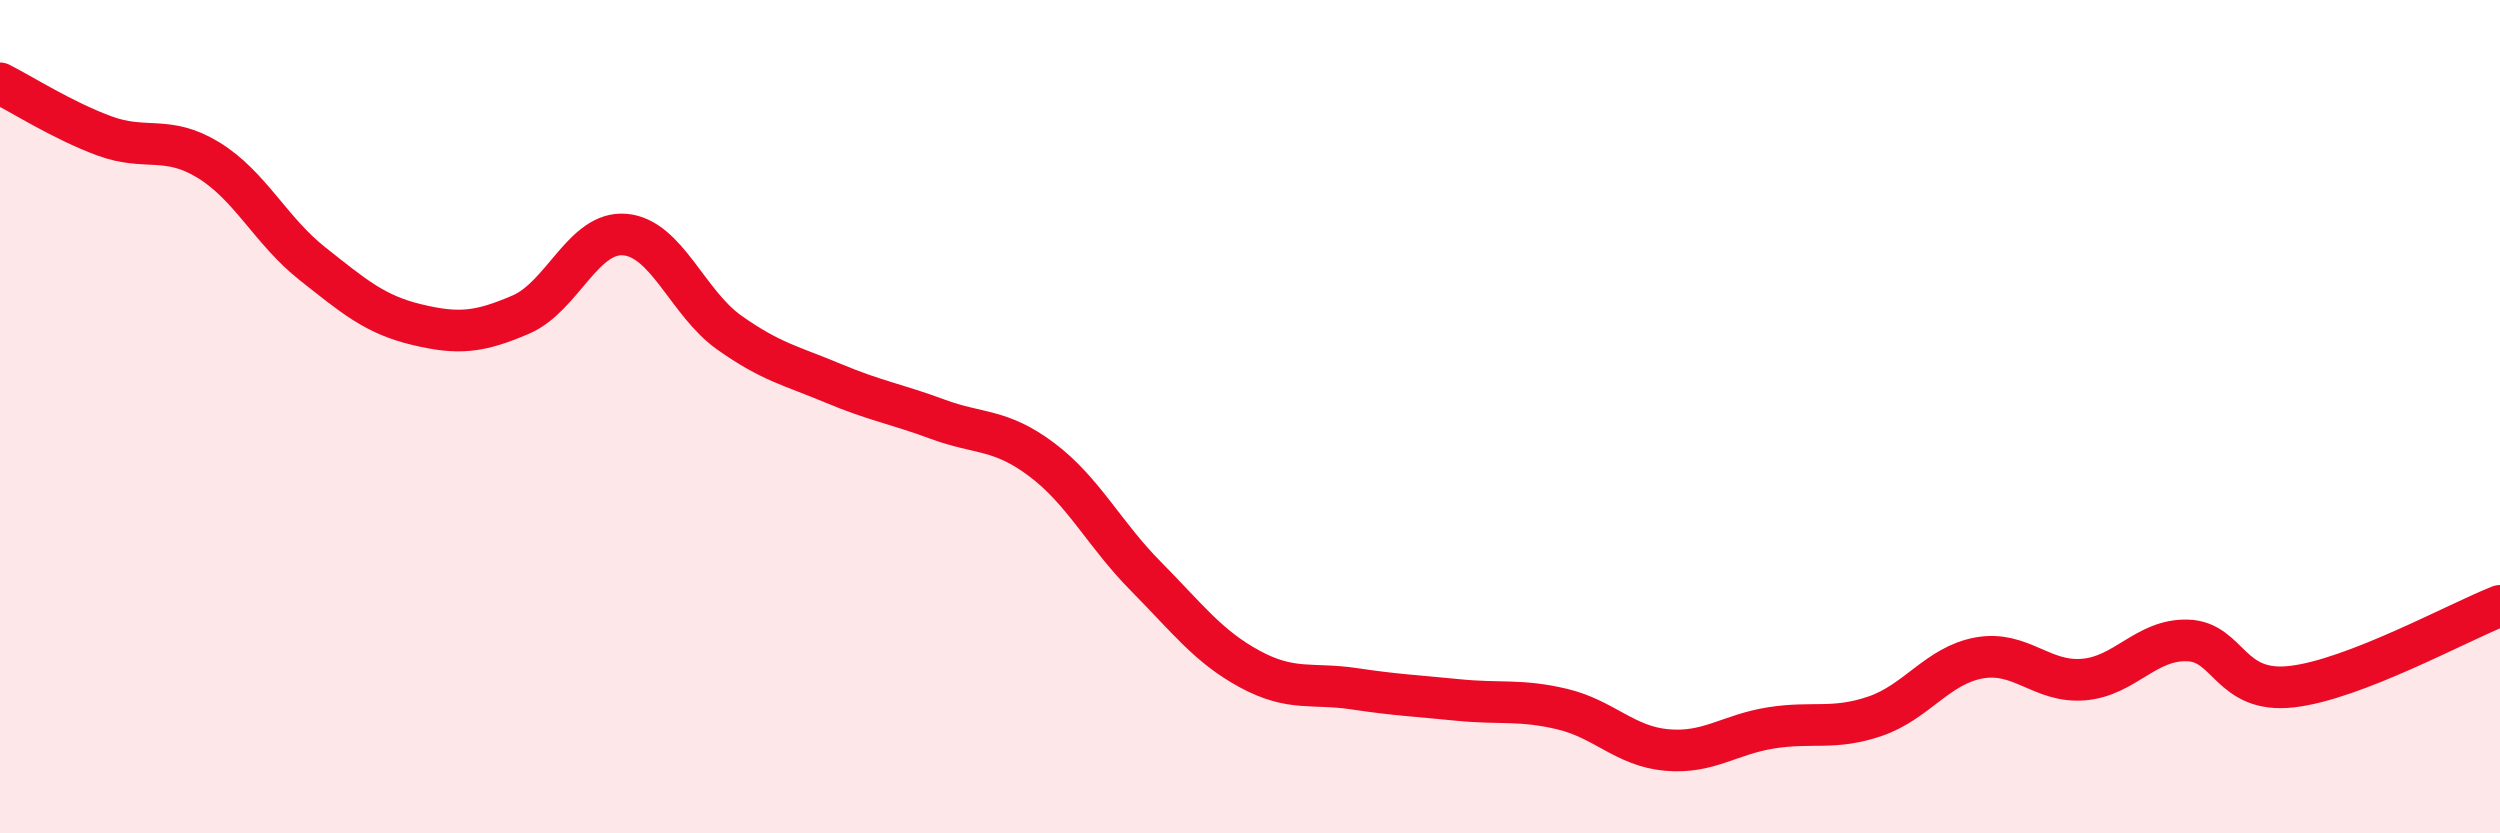
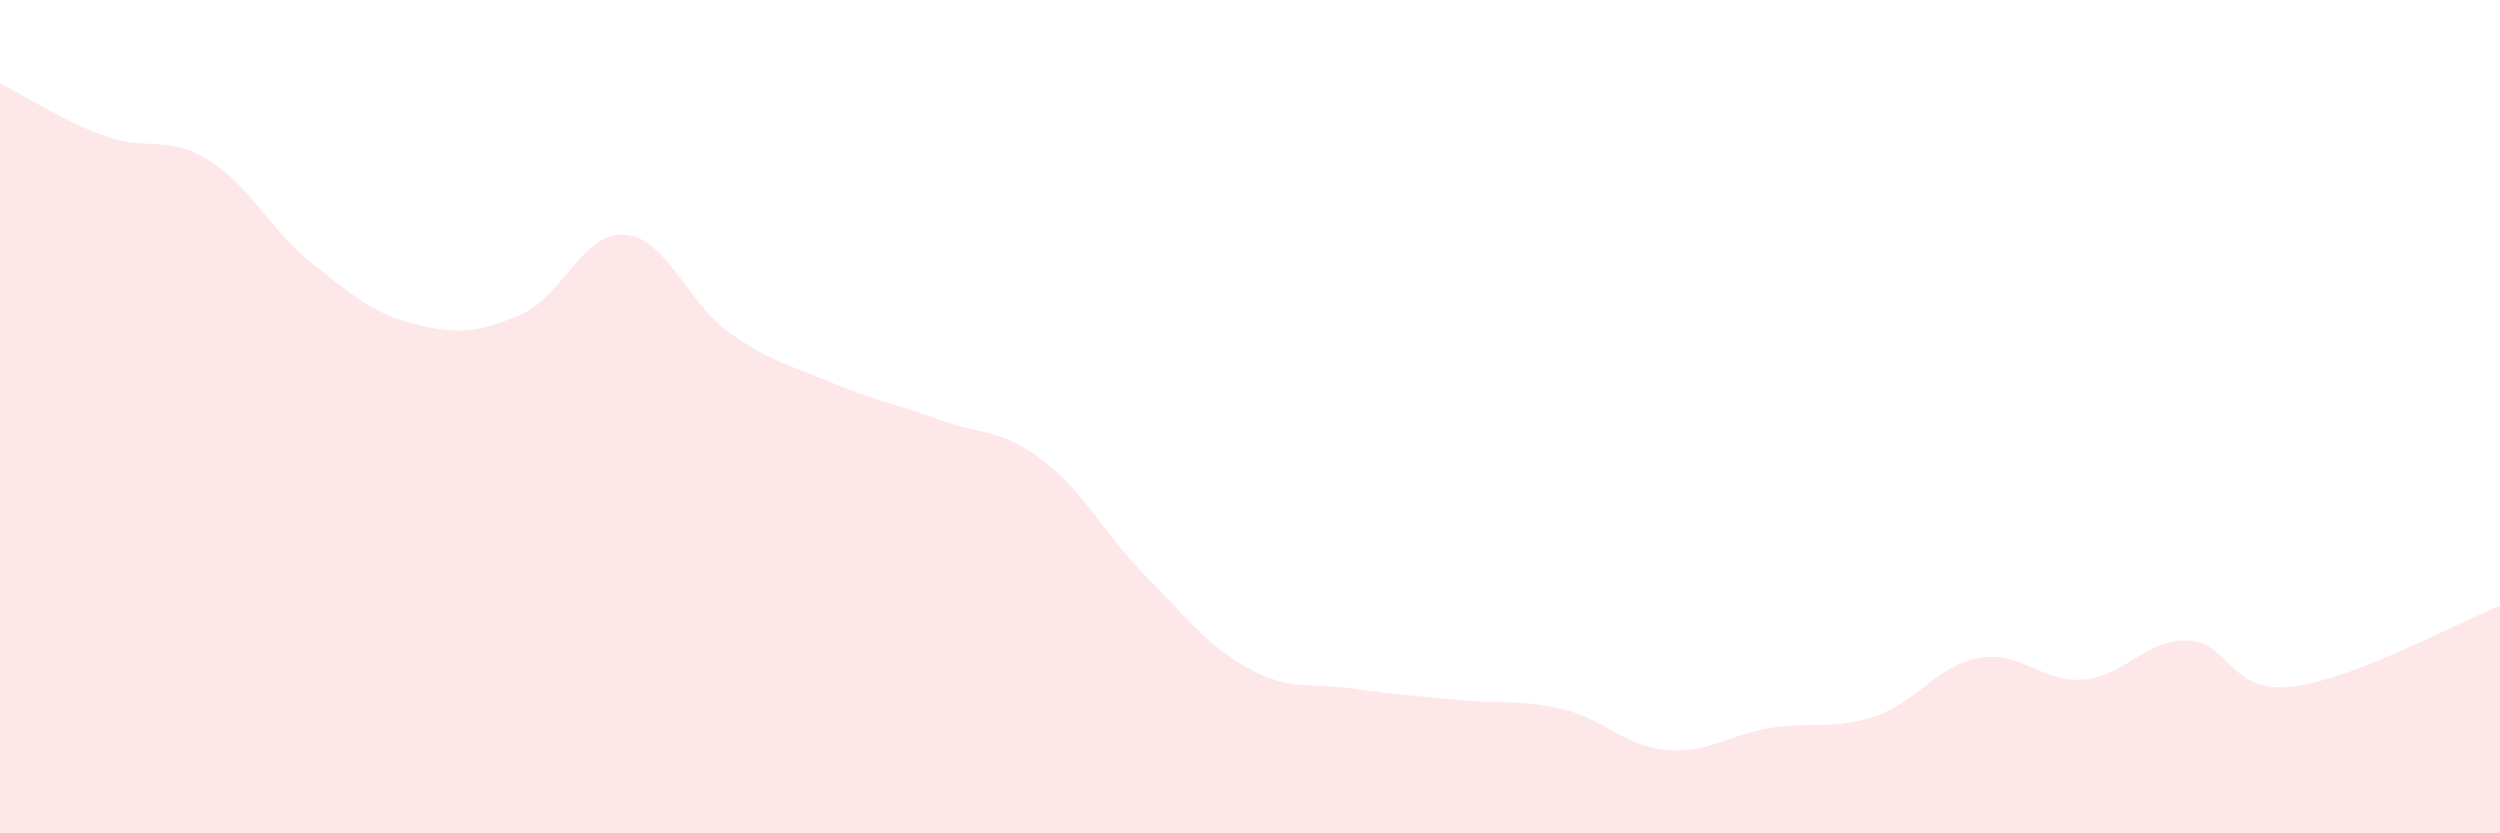
<svg xmlns="http://www.w3.org/2000/svg" width="60" height="20" viewBox="0 0 60 20">
  <path d="M 0,2 C 0.5,2.25 1.5,2.89 2.5,3.26 C 3.5,3.63 4,3.23 5,3.84 C 6,4.45 6.5,5.54 7.5,6.33 C 8.5,7.12 9,7.55 10,7.79 C 11,8.03 11.5,7.98 12.5,7.55 C 13.5,7.12 14,5.54 15,5.63 C 16,5.72 16.5,7.27 17.5,7.98 C 18.5,8.69 19,8.78 20,9.2 C 21,9.62 21.5,9.69 22.5,10.06 C 23.5,10.43 24,10.28 25,11.03 C 26,11.78 26.5,12.82 27.5,13.83 C 28.5,14.84 29,15.52 30,16.06 C 31,16.6 31.5,16.38 32.5,16.53 C 33.5,16.68 34,16.7 35,16.8 C 36,16.9 36.5,16.78 37.5,17.02 C 38.5,17.26 39,17.91 40,18 C 41,18.09 41.5,17.63 42.5,17.47 C 43.5,17.31 44,17.53 45,17.19 C 46,16.85 46.5,15.97 47.5,15.79 C 48.5,15.61 49,16.39 50,16.31 C 51,16.23 51.5,15.34 52.5,15.37 C 53.5,15.4 53.5,16.65 55,16.48 C 56.5,16.31 59,14.93 60,14.54L60 20L0 20Z" fill="#EB0A25" opacity="0.1" stroke-linecap="round" stroke-linejoin="round" />
-   <path d="M 0,2 C 0.5,2.25 1.5,2.89 2.5,3.26 C 3.5,3.63 4,3.23 5,3.84 C 6,4.45 6.5,5.54 7.5,6.33 C 8.5,7.12 9,7.55 10,7.79 C 11,8.03 11.5,7.98 12.5,7.55 C 13.5,7.12 14,5.54 15,5.63 C 16,5.72 16.5,7.27 17.5,7.98 C 18.5,8.69 19,8.78 20,9.2 C 21,9.62 21.5,9.69 22.5,10.06 C 23.5,10.43 24,10.28 25,11.03 C 26,11.78 26.5,12.82 27.5,13.83 C 28.5,14.84 29,15.52 30,16.06 C 31,16.6 31.5,16.38 32.5,16.53 C 33.5,16.68 34,16.7 35,16.8 C 36,16.9 36.5,16.78 37.5,17.02 C 38.5,17.26 39,17.91 40,18 C 41,18.09 41.5,17.63 42.5,17.47 C 43.5,17.31 44,17.53 45,17.19 C 46,16.85 46.5,15.97 47.5,15.79 C 48.5,15.61 49,16.39 50,16.31 C 51,16.23 51.5,15.34 52.5,15.37 C 53.5,15.4 53.5,16.65 55,16.48 C 56.5,16.31 59,14.93 60,14.54" stroke="#EB0A25" stroke-width="1" fill="none" stroke-linecap="round" stroke-linejoin="round" />
</svg>